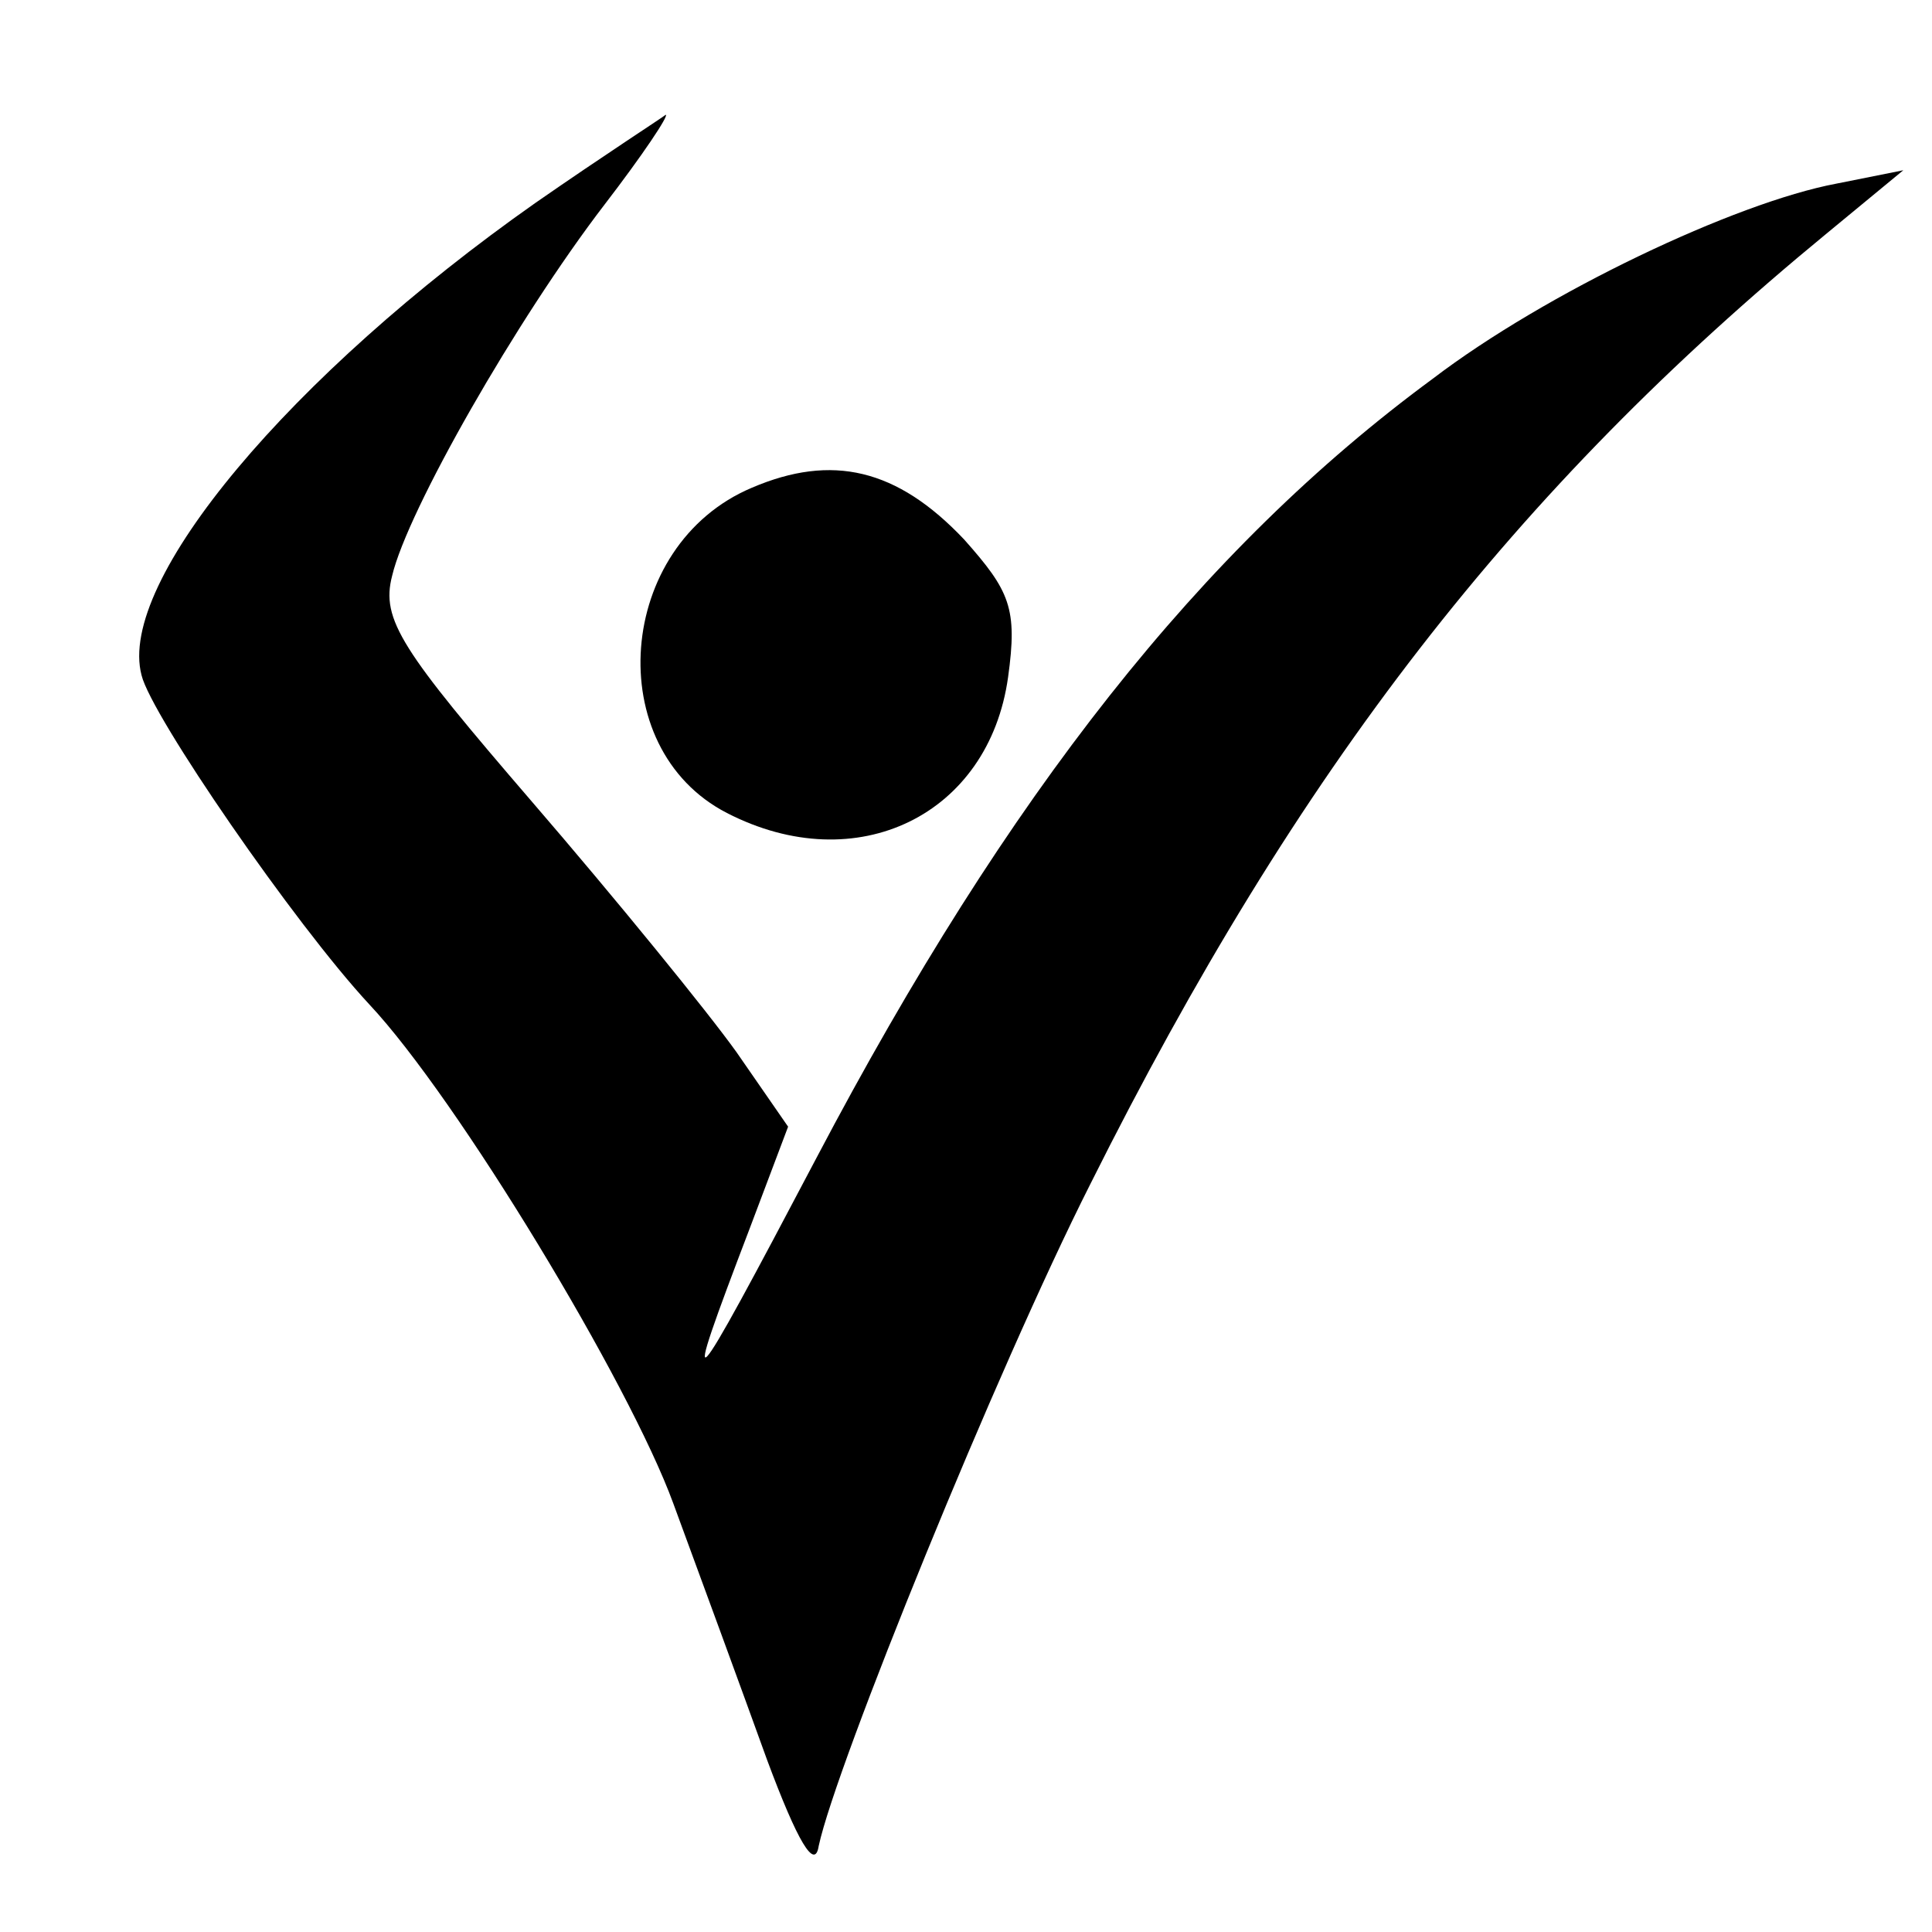
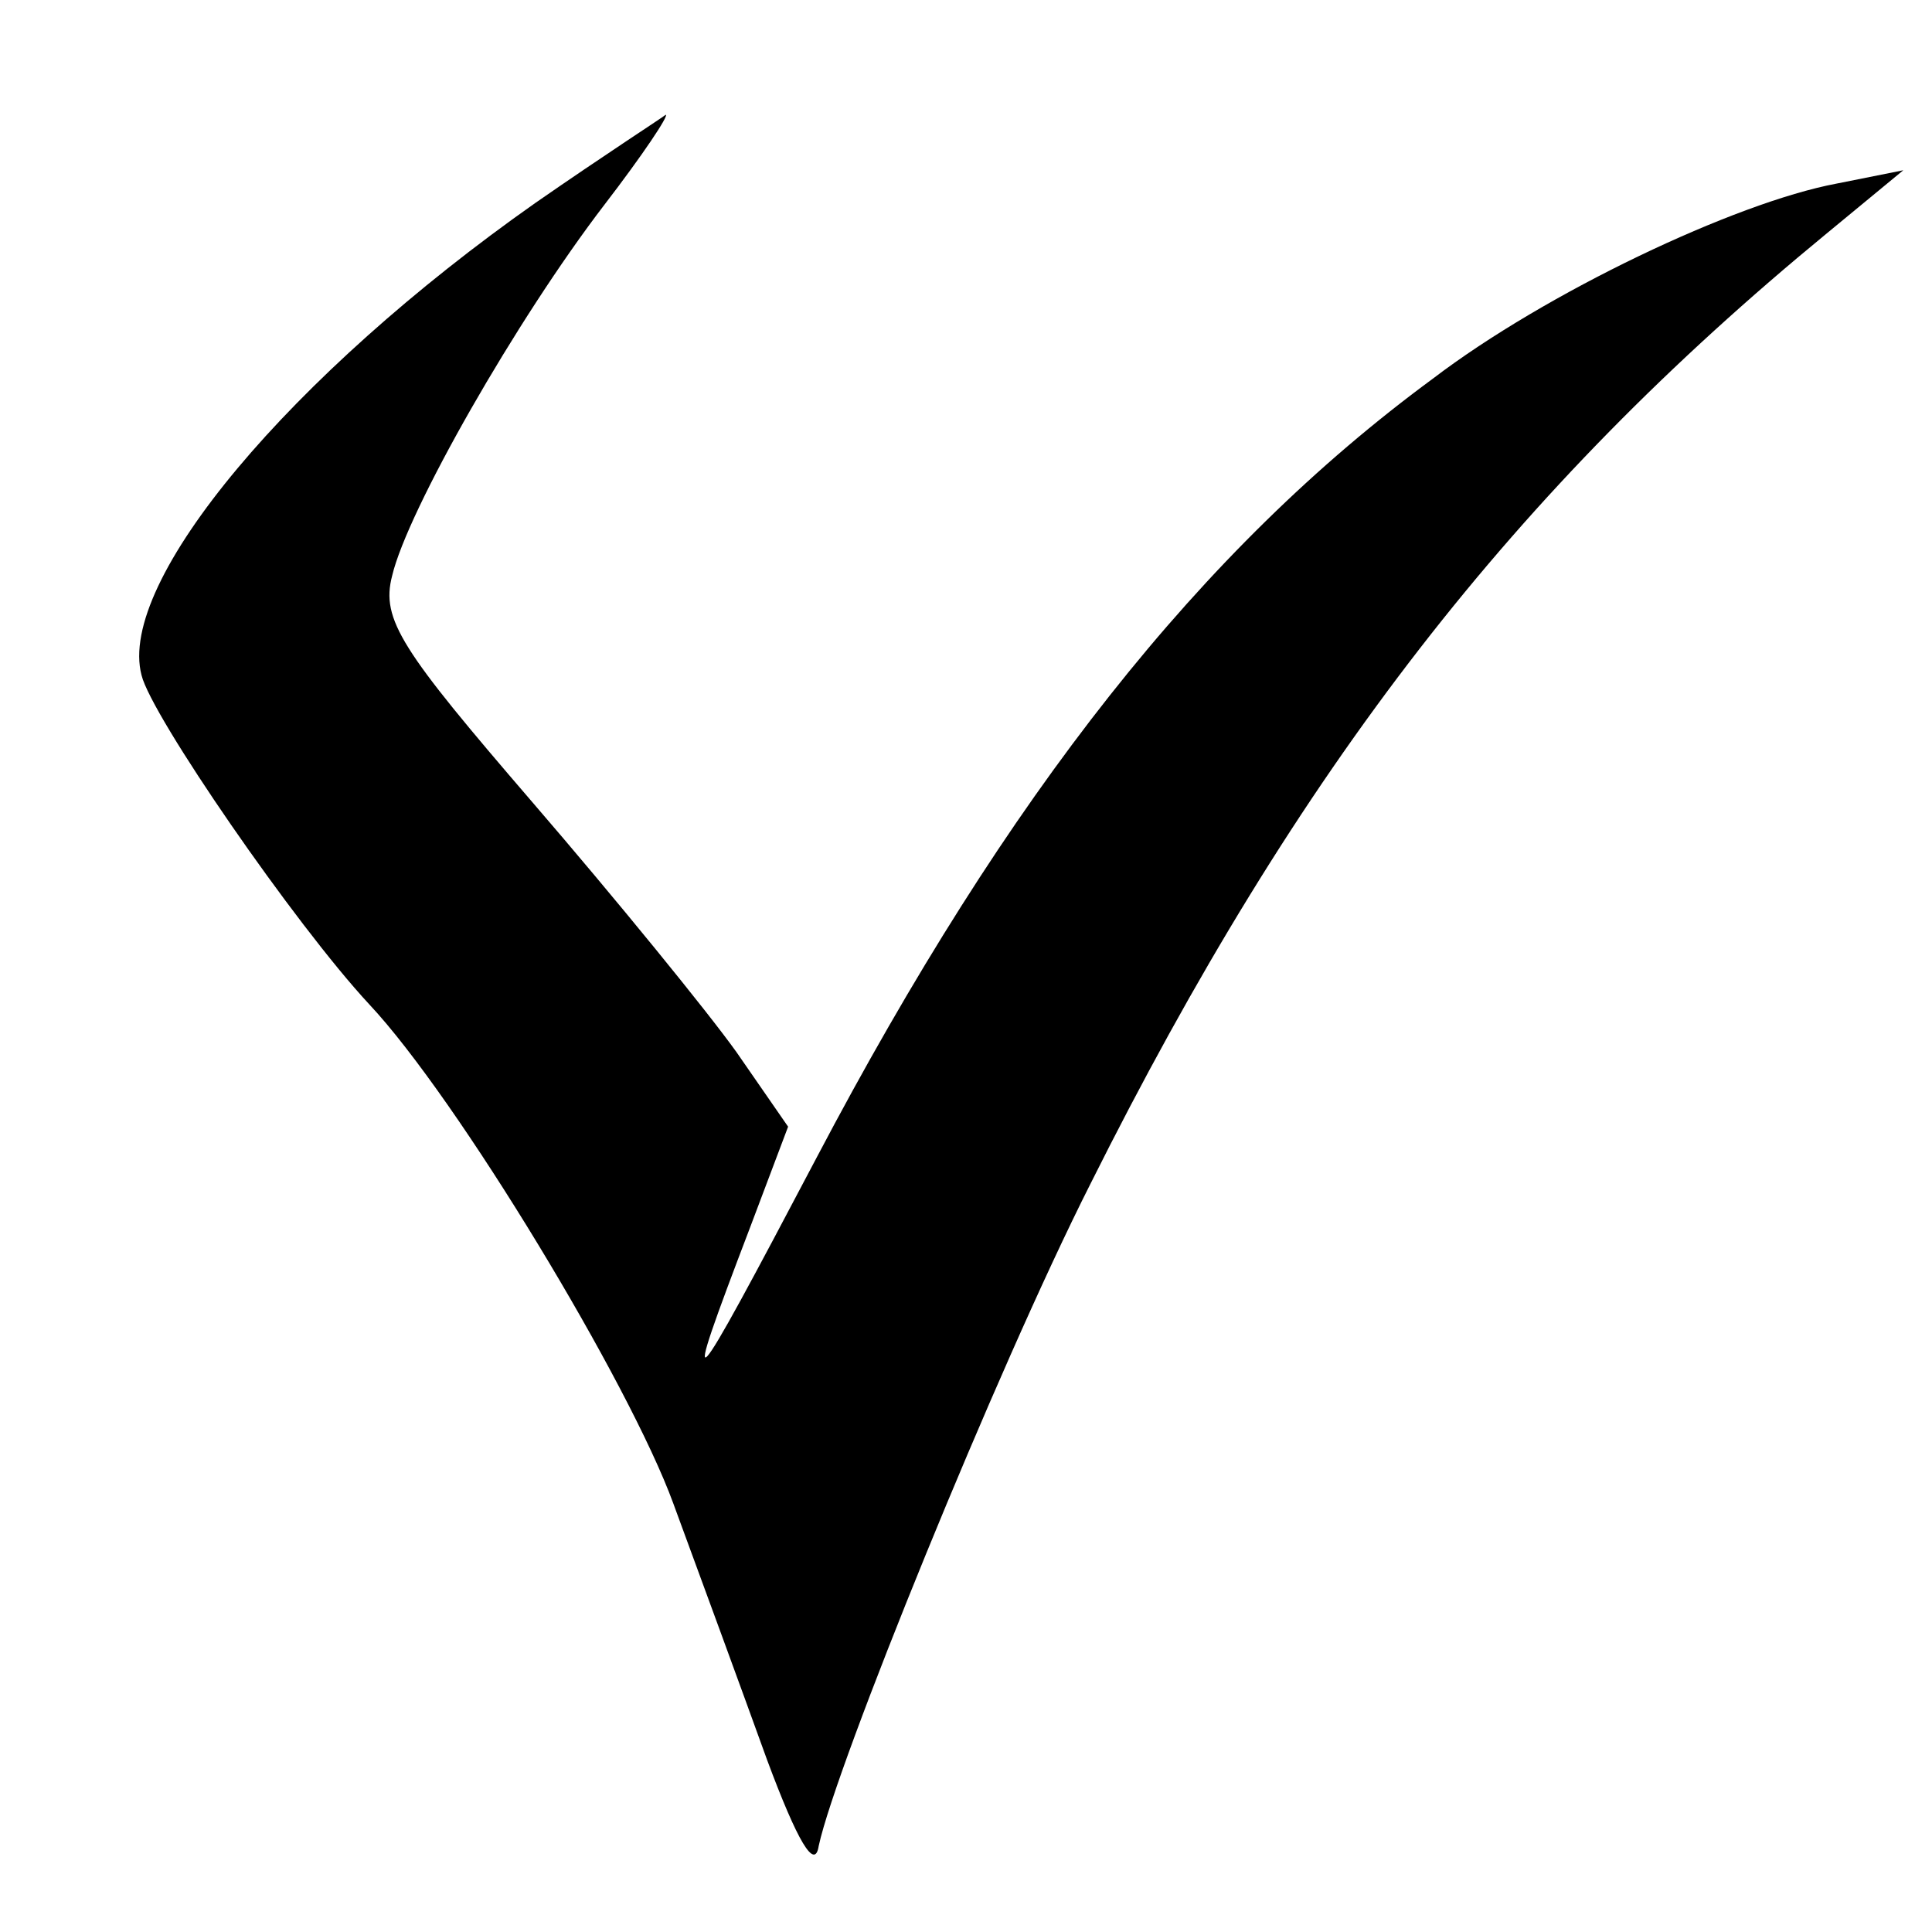
<svg xmlns="http://www.w3.org/2000/svg" version="1.0" width="101pt" height="101pt" viewBox="0 0 101 101" preserveAspectRatio="xMidYMid meet">
  <g transform="translate(0,101) scale(0.1,-0.1)" fill="#000000" stroke="none">
    <path d="M280 904 c-128 -90 -219 -198 -206 -247 5 -21 80 -130 119 -172 46 -49 136 -198 159 -261 14 -38 36 -98 49 -134 16 -43 25 -58 27 -45 9 42 93 249 142 346 109 218 222 363 385 497 l40 33 -35 -7 c-53 -10 -152 -57 -211 -102 -121 -89 -222 -217 -322 -407 -69 -131 -72 -134 -35 -37 l20 53 -27 39 c-15 21 -63 80 -107 131 -68 79 -79 95 -73 118 8 34 65 134 111 194 20 26 34 47 32 47 -1 -1 -32 -21 -68 -46z" />
-     <path d="M393 755 c-71 -30 -79 -136 -13 -170 68 -35 137 -1 147 71 5 36 1 45 -23 72 -35 37 -69 45 -111 27z" />
  </g>
</svg>